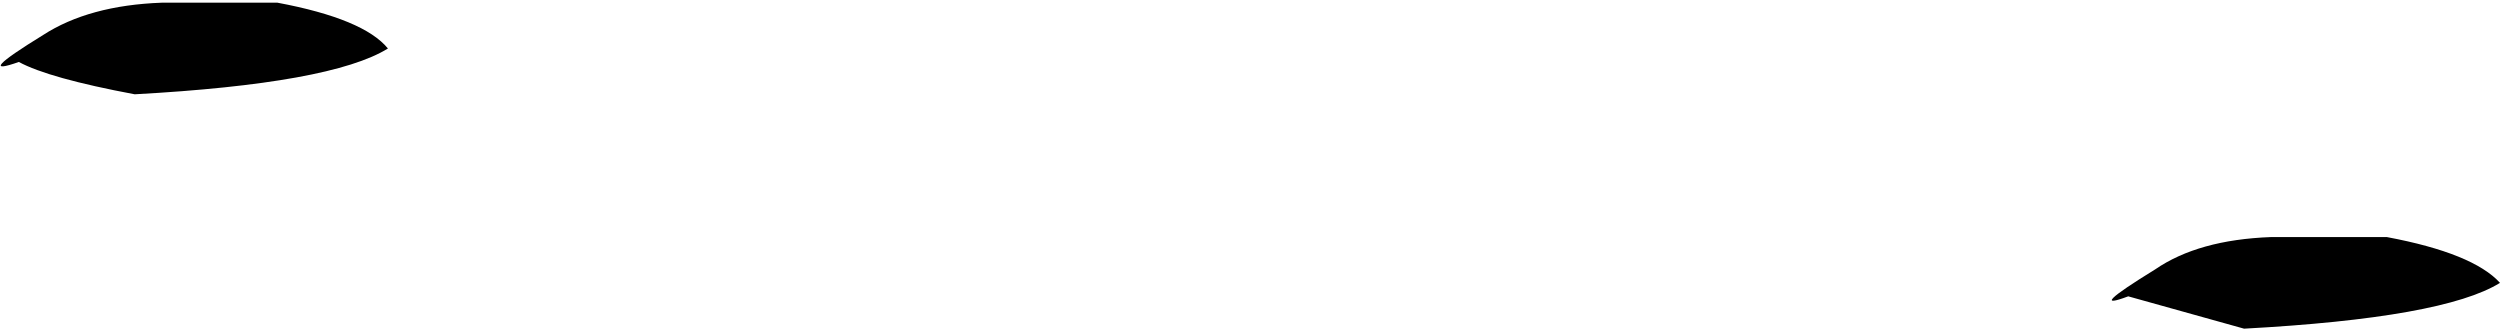
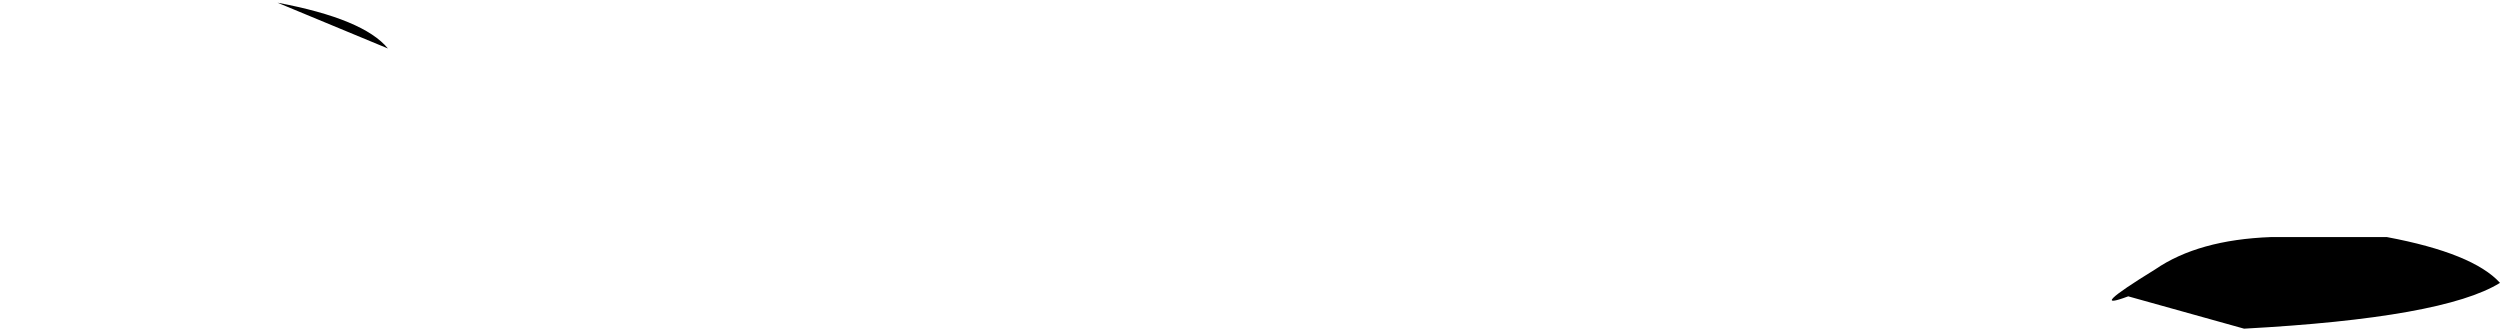
<svg xmlns="http://www.w3.org/2000/svg" height="6.1px" width="46.4px">
  <g transform="matrix(1.0, 0.0, 0.0, 1.0, -18.2, -82.3)">
-     <path d="M25.4 83.2 Q24.35 83.85 20.7 84.05 19.1 83.75 18.55 83.45 17.7 83.75 19.0 82.95 19.85 82.4 21.2 82.35 L23.35 82.35 Q24.95 82.65 25.4 83.2 M58.2 87.3 Q59.0 86.75 60.35 86.7 L62.5 86.7 Q64.1 87.0 64.6 87.55 63.55 88.2 59.85 88.4 L57.7 87.8 Q56.9 88.1 58.2 87.3" fill="#000000" fill-rule="evenodd" stroke="none" />
+     <path d="M25.4 83.2 L23.35 82.35 Q24.95 82.65 25.4 83.2 M58.2 87.3 Q59.0 86.75 60.35 86.7 L62.5 86.7 Q64.1 87.0 64.6 87.55 63.55 88.2 59.85 88.4 L57.7 87.8 Q56.9 88.1 58.2 87.3" fill="#000000" fill-rule="evenodd" stroke="none" />
  </g>
</svg>